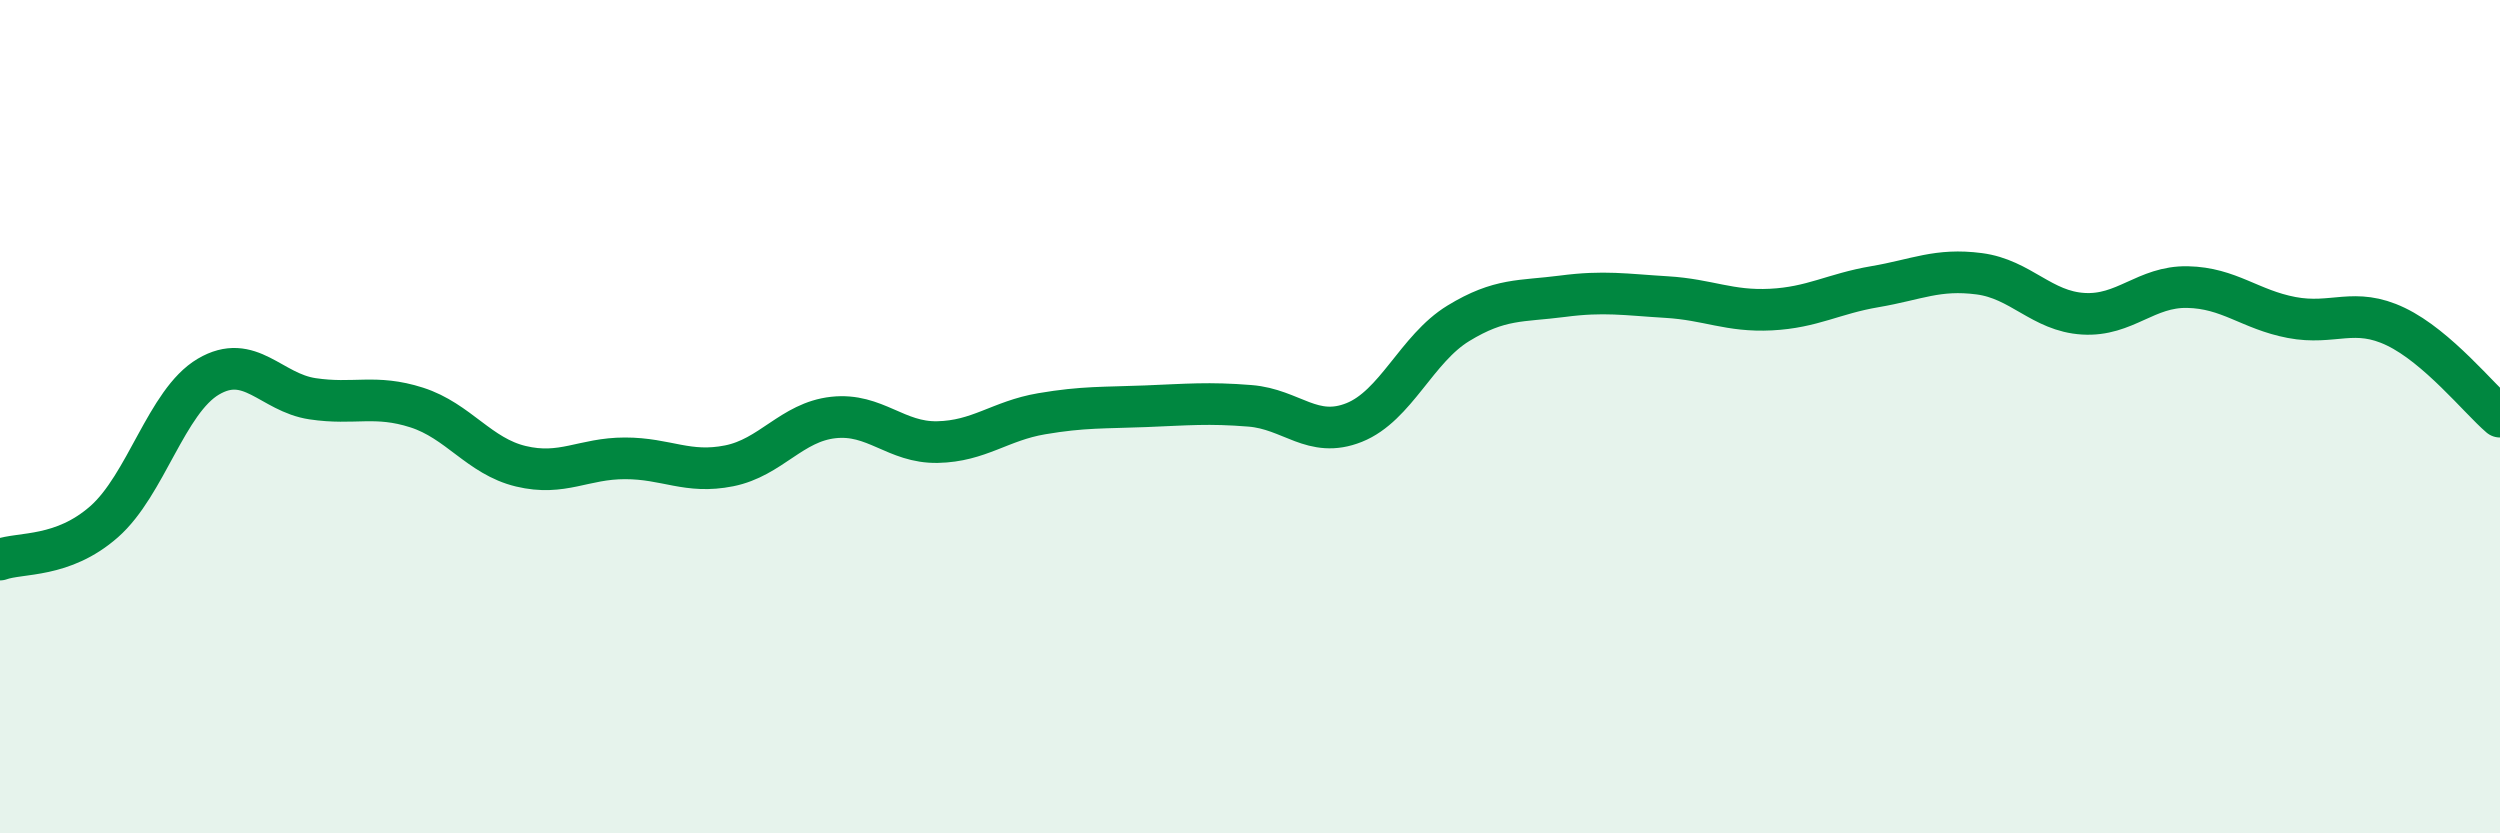
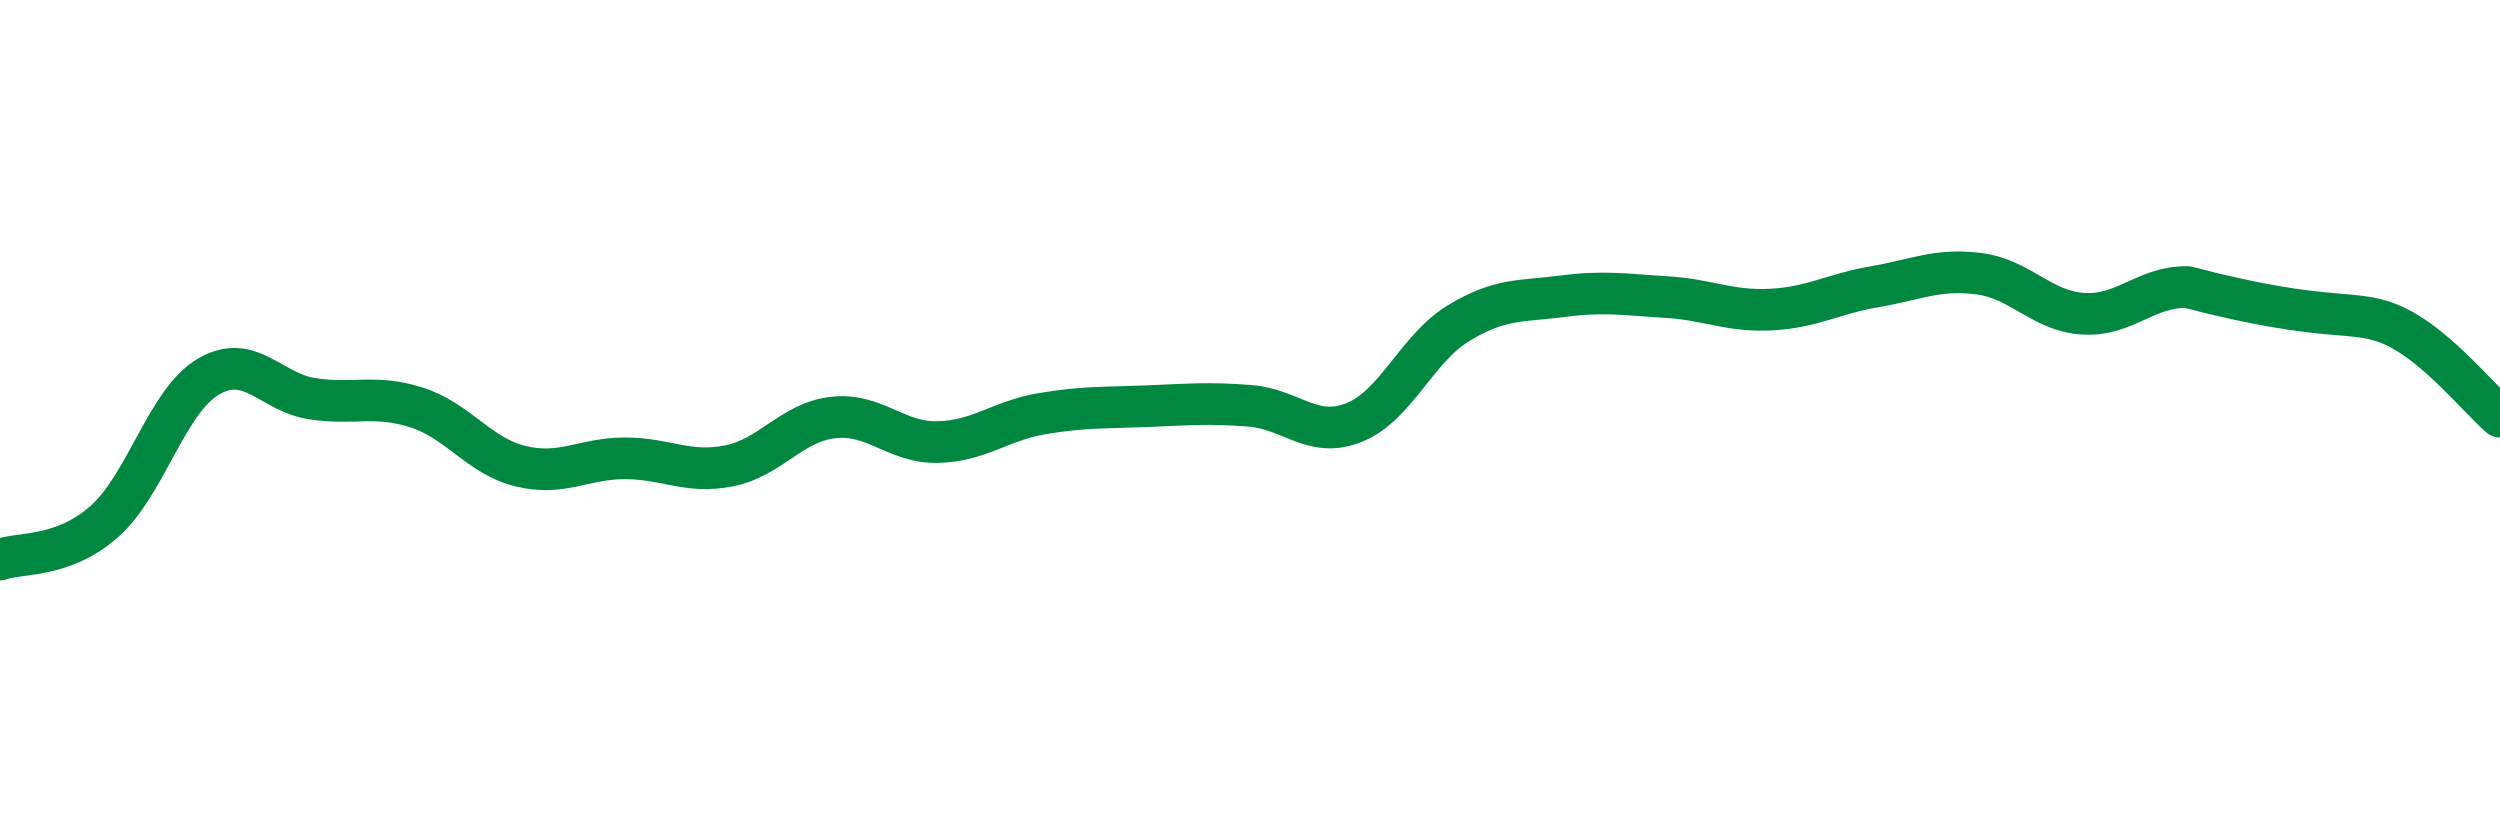
<svg xmlns="http://www.w3.org/2000/svg" width="60" height="20" viewBox="0 0 60 20">
-   <path d="M 0,13.43 C 0.5,13.25 1.5,13.4 2.5,12.52 C 3.5,11.64 4,9.63 5,9.04 C 6,8.45 6.5,9.42 7.5,9.57 C 8.5,9.72 9,9.46 10,9.78 C 11,10.1 11.5,10.95 12.5,11.19 C 13.5,11.43 14,11 15,11 C 16,11 16.5,11.38 17.5,11.18 C 18.5,10.98 19,10.13 20,10.02 C 21,9.91 21.5,10.63 22.5,10.61 C 23.5,10.59 24,10.1 25,9.93 C 26,9.76 26.5,9.79 27.5,9.75 C 28.5,9.71 29,9.66 30,9.74 C 31,9.82 31.5,10.54 32.5,10.14 C 33.5,9.74 34,8.37 35,7.76 C 36,7.15 36.5,7.24 37.5,7.11 C 38.5,6.98 39,7.07 40,7.13 C 41,7.19 41.5,7.48 42.5,7.43 C 43.5,7.38 44,7.05 45,6.88 C 46,6.71 46.5,6.44 47.5,6.57 C 48.5,6.7 49,7.47 50,7.53 C 51,7.59 51.5,6.87 52.5,6.89 C 53.5,6.91 54,7.43 55,7.62 C 56,7.81 56.5,7.36 57.5,7.84 C 58.5,8.32 59.5,9.57 60,10L60 20L0 20Z" fill="#008740" opacity="0.1" stroke-linecap="round" stroke-linejoin="round" />
-   <path d="M 0,13.43 C 0.5,13.25 1.5,13.4 2.5,12.52 C 3.5,11.64 4,9.63 5,9.04 C 6,8.45 6.5,9.42 7.5,9.57 C 8.5,9.72 9,9.46 10,9.78 C 11,10.1 11.5,10.95 12.5,11.19 C 13.5,11.43 14,11 15,11 C 16,11 16.5,11.38 17.5,11.18 C 18.5,10.98 19,10.13 20,10.02 C 21,9.91 21.5,10.63 22.5,10.61 C 23.5,10.59 24,10.1 25,9.93 C 26,9.76 26.5,9.79 27.5,9.75 C 28.5,9.71 29,9.66 30,9.74 C 31,9.82 31.5,10.54 32.5,10.14 C 33.5,9.74 34,8.37 35,7.76 C 36,7.15 36.5,7.24 37.5,7.11 C 38.5,6.98 39,7.07 40,7.13 C 41,7.19 41.5,7.48 42.5,7.43 C 43.5,7.38 44,7.05 45,6.88 C 46,6.71 46.5,6.44 47.5,6.57 C 48.5,6.7 49,7.47 50,7.53 C 51,7.59 51.5,6.87 52.5,6.89 C 53.5,6.91 54,7.43 55,7.62 C 56,7.81 56.5,7.36 57.5,7.84 C 58.5,8.32 59.5,9.57 60,10" stroke="#008740" stroke-width="1" fill="none" stroke-linecap="round" stroke-linejoin="round" />
+   <path d="M 0,13.43 C 0.5,13.25 1.5,13.4 2.5,12.52 C 3.5,11.64 4,9.63 5,9.04 C 6,8.45 6.5,9.42 7.5,9.57 C 8.5,9.72 9,9.46 10,9.78 C 11,10.1 11.5,10.95 12.5,11.19 C 13.5,11.43 14,11 15,11 C 16,11 16.5,11.38 17.5,11.18 C 18.5,10.98 19,10.13 20,10.02 C 21,9.91 21.5,10.63 22.5,10.61 C 23.5,10.59 24,10.1 25,9.93 C 26,9.76 26.5,9.79 27.5,9.75 C 28.5,9.71 29,9.66 30,9.74 C 31,9.82 31.5,10.54 32.5,10.14 C 33.5,9.74 34,8.37 35,7.76 C 36,7.15 36.5,7.24 37.5,7.11 C 38.5,6.98 39,7.07 40,7.13 C 41,7.19 41.5,7.48 42.5,7.43 C 43.5,7.38 44,7.05 45,6.88 C 46,6.71 46.5,6.44 47.5,6.57 C 48.5,6.7 49,7.47 50,7.53 C 51,7.59 51.5,6.87 52.5,6.89 C 56,7.81 56.5,7.36 57.5,7.84 C 58.5,8.32 59.5,9.57 60,10" stroke="#008740" stroke-width="1" fill="none" stroke-linecap="round" stroke-linejoin="round" />
</svg>